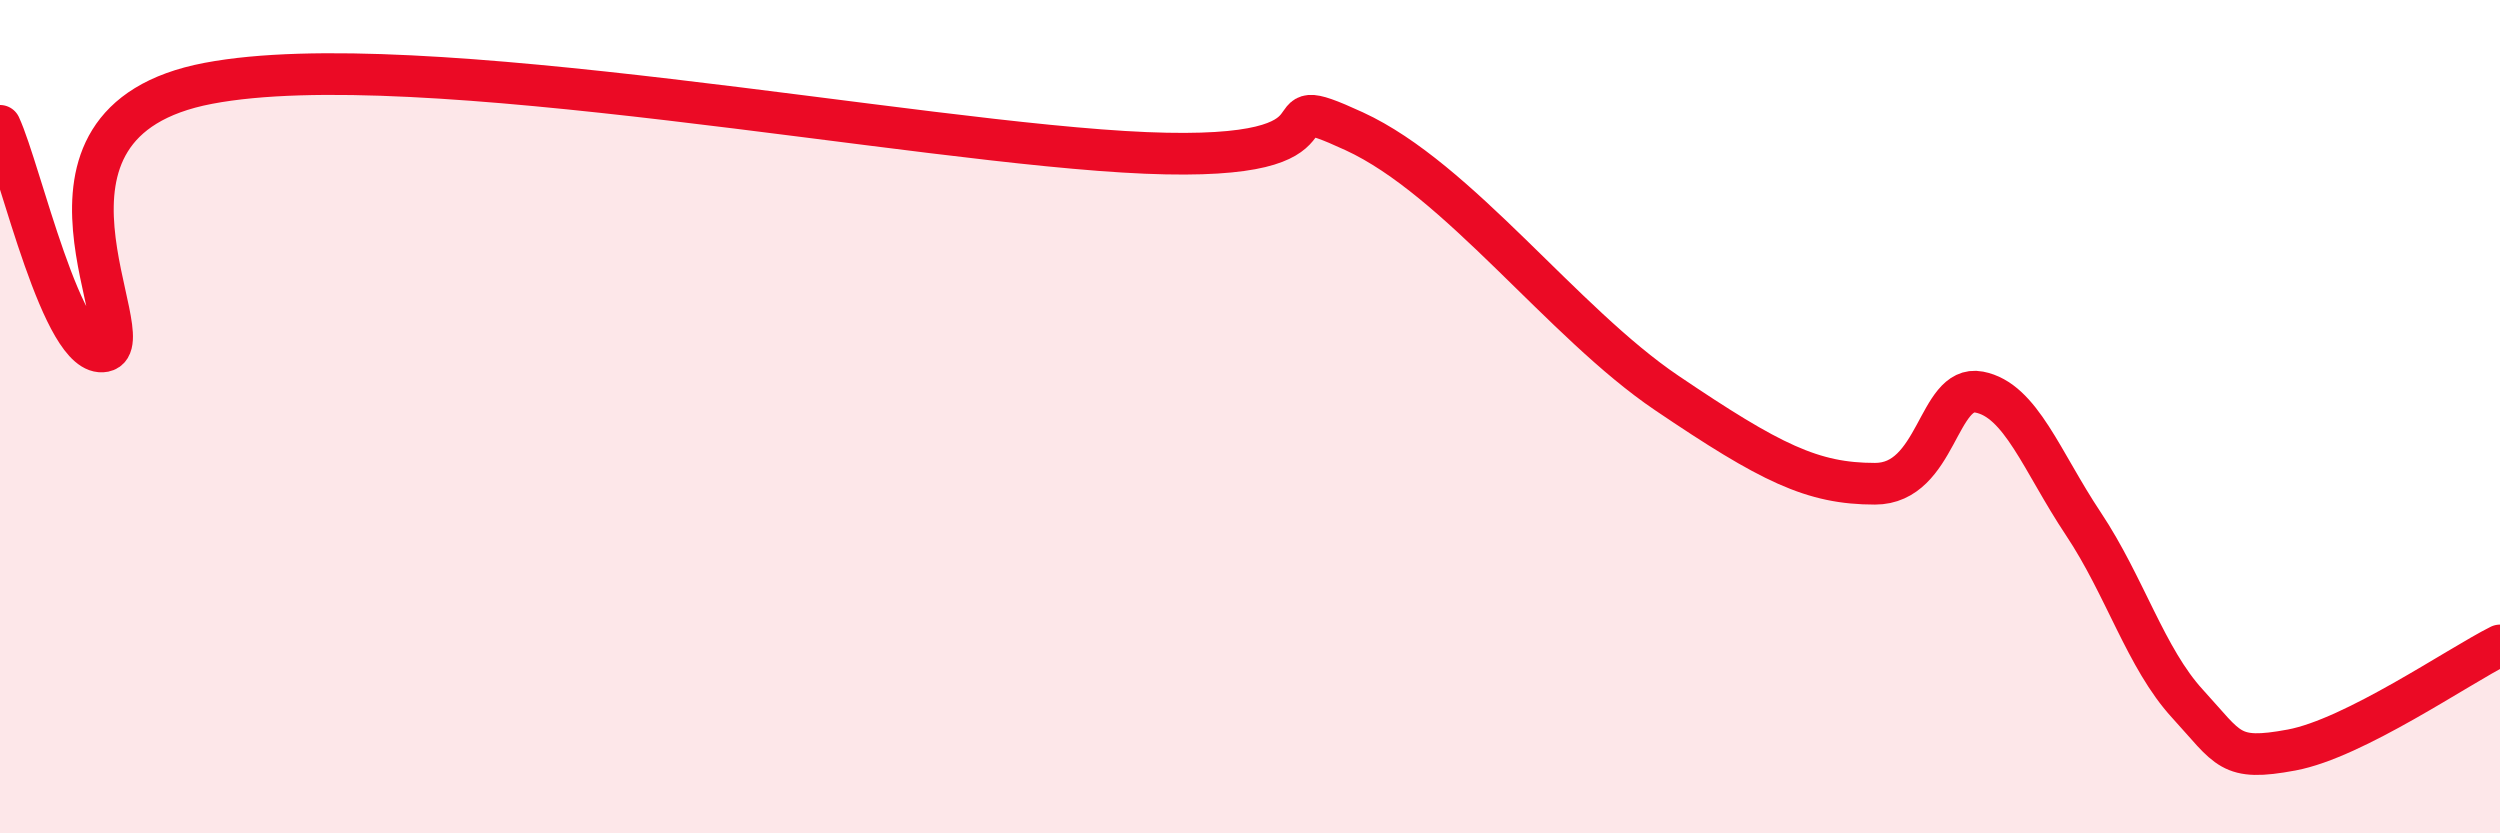
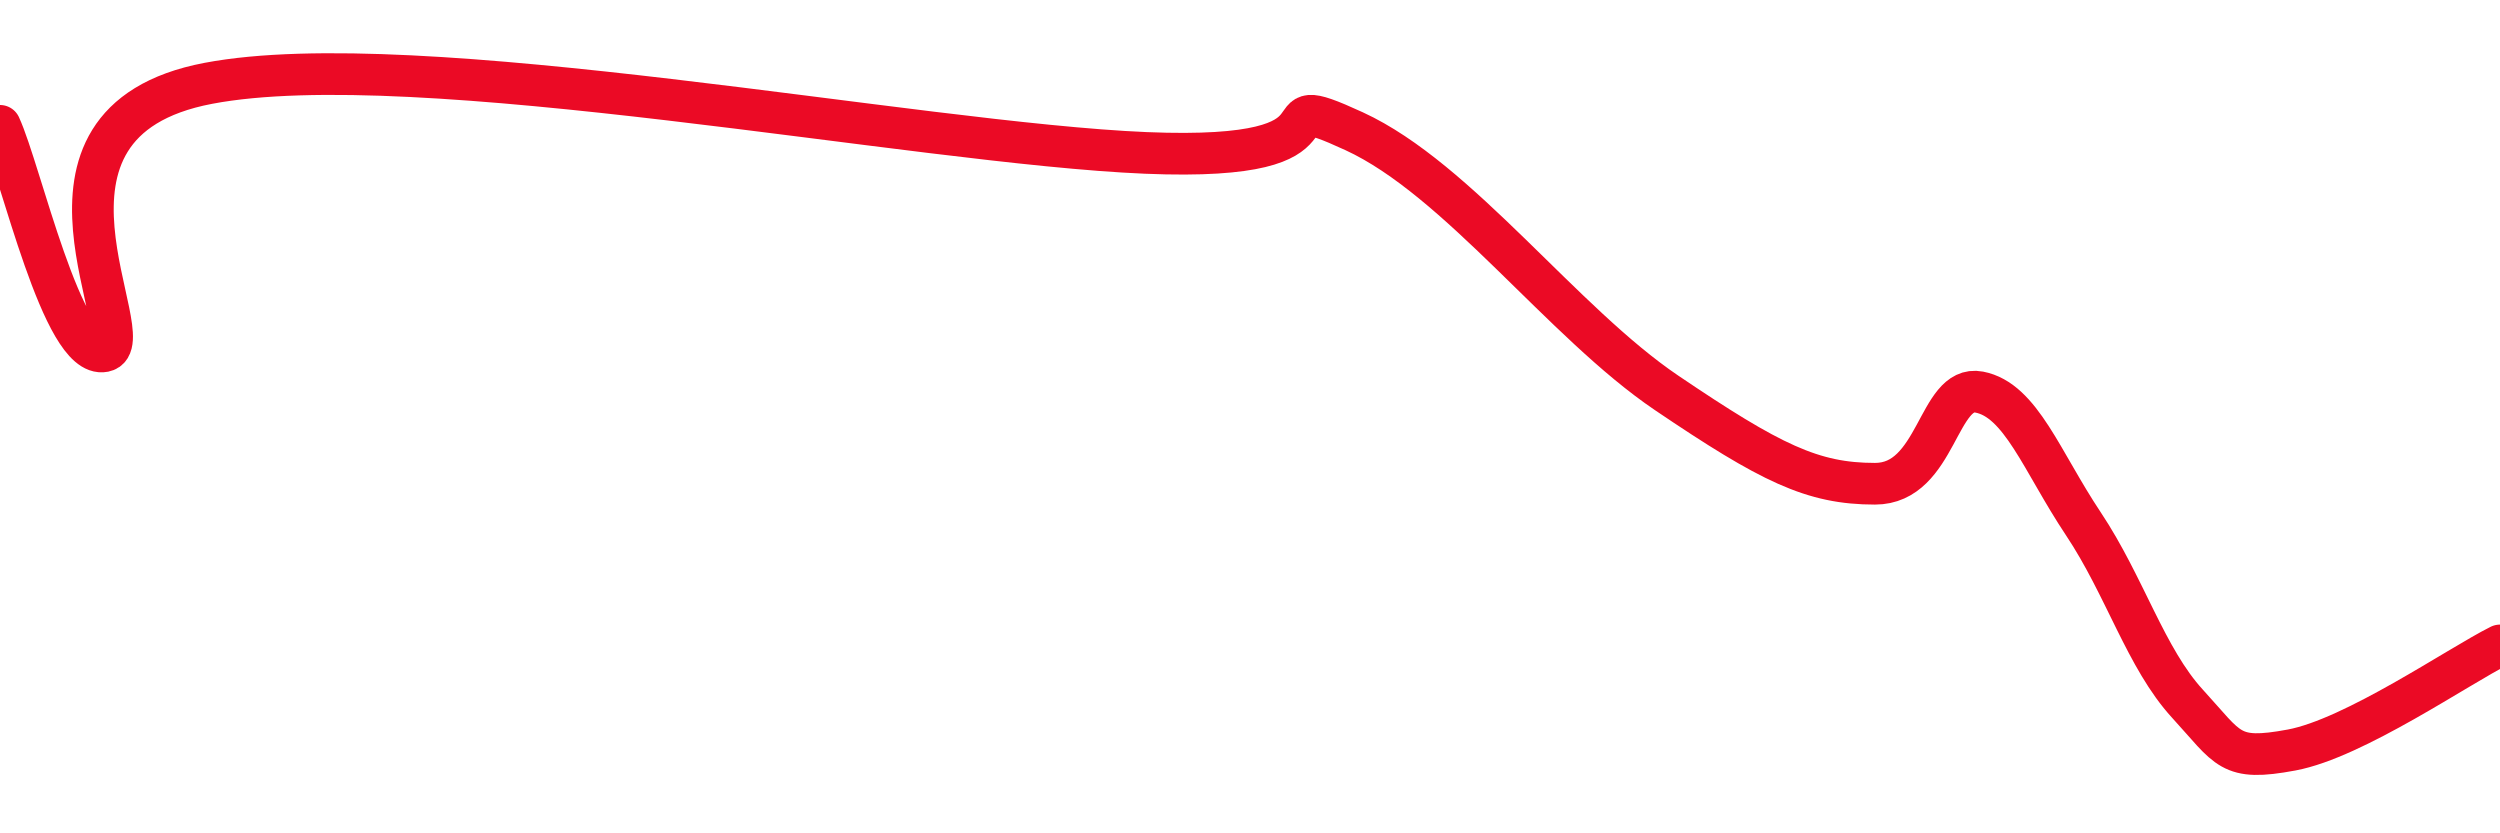
<svg xmlns="http://www.w3.org/2000/svg" width="60" height="20" viewBox="0 0 60 20">
-   <path d="M 0,3.02 C 0.5,4.1 1.5,8.63 2.5,8.43 C 3.5,8.23 0,2.95 5,2 C 10,1.05 22,3.44 27.5,3.67 C 33,3.9 30,2 32.5,3.15 C 35,4.3 37.5,7.74 40,9.43 C 42.5,11.12 43.5,11.61 45,11.61 C 46.5,11.61 46.5,9.22 47.5,9.41 C 48.5,9.6 49,11.07 50,12.57 C 51,14.07 51.5,15.8 52.5,16.89 C 53.5,17.98 53.5,18.28 55,18 C 56.5,17.72 59,15.99 60,15.49L60 20L0 20Z" fill="#EB0A25" opacity="0.1" stroke-linecap="round" stroke-linejoin="round" />
  <path d="M 0,3.02 C 0.5,4.1 1.5,8.63 2.5,8.43 C 3.5,8.23 0,2.95 5,2 C 10,1.05 22,3.44 27.5,3.67 C 33,3.9 30,2 32.5,3.15 C 35,4.3 37.5,7.74 40,9.43 C 42.5,11.12 43.5,11.61 45,11.61 C 46.5,11.61 46.5,9.22 47.5,9.41 C 48.5,9.6 49,11.07 50,12.57 C 51,14.07 51.5,15.8 52.5,16.89 C 53.5,17.98 53.5,18.28 55,18 C 56.5,17.72 59,15.99 60,15.49" stroke="#EB0A25" stroke-width="1" fill="none" stroke-linecap="round" stroke-linejoin="round" />
</svg>